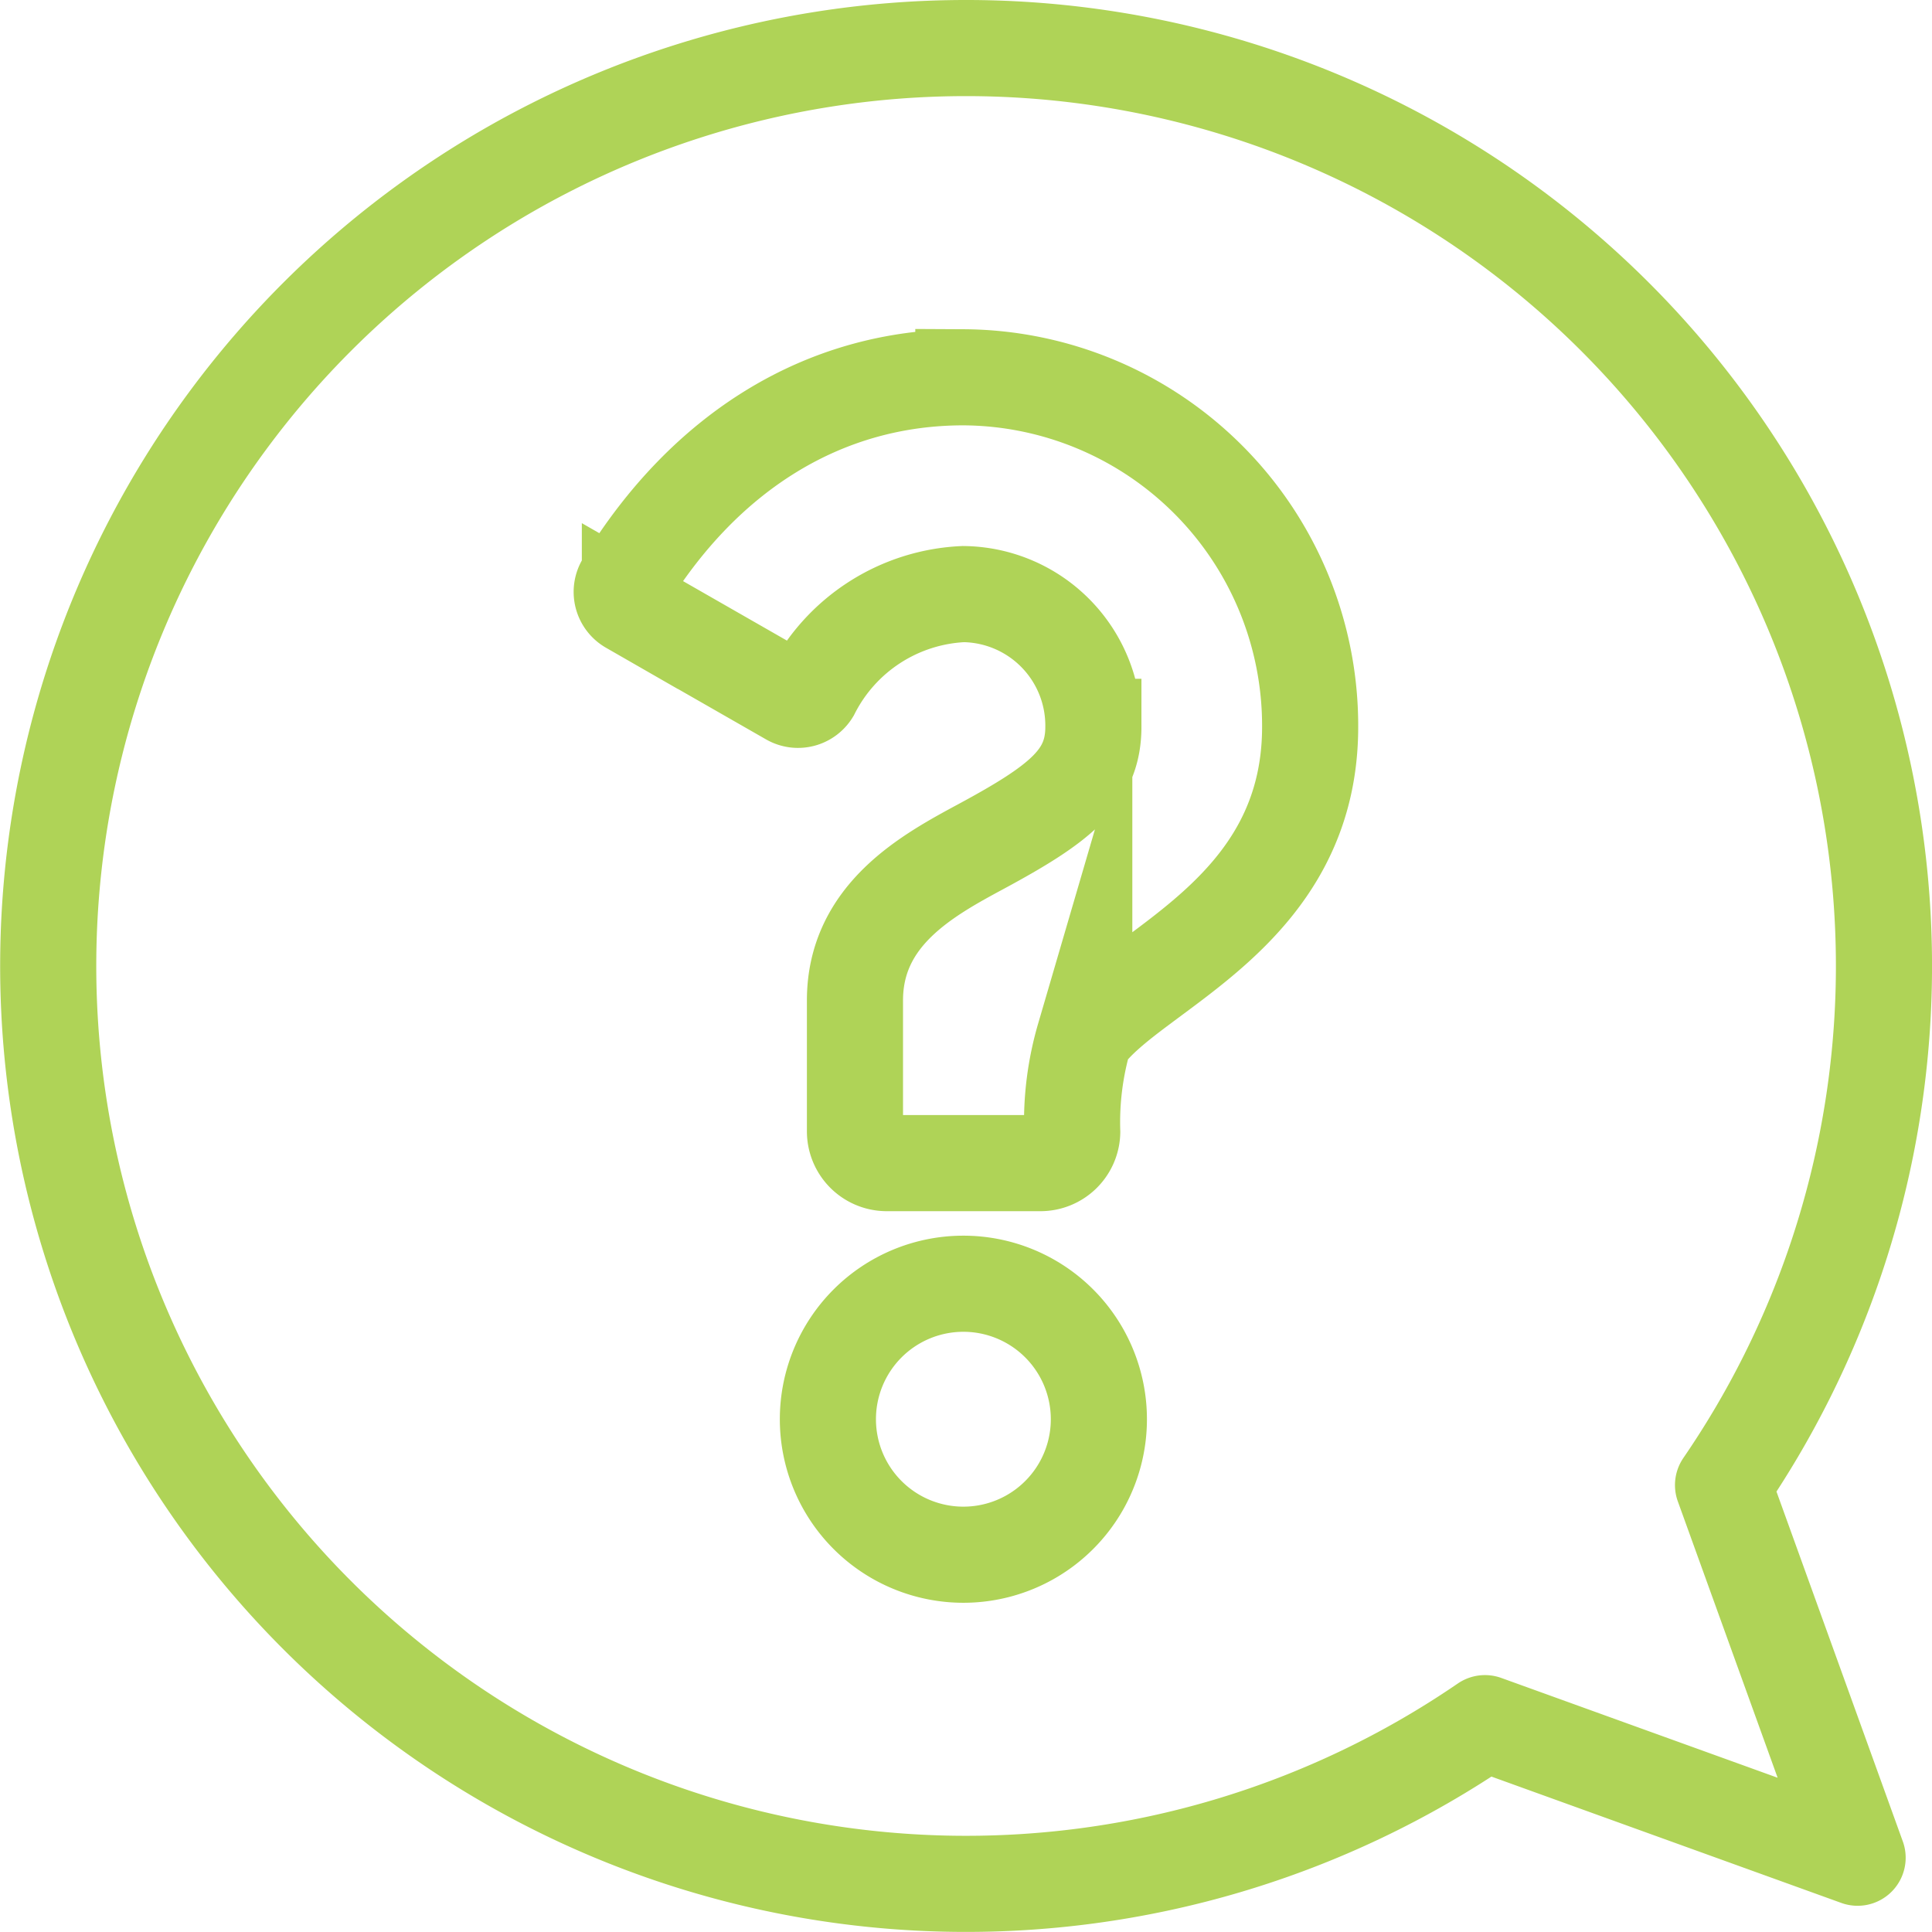
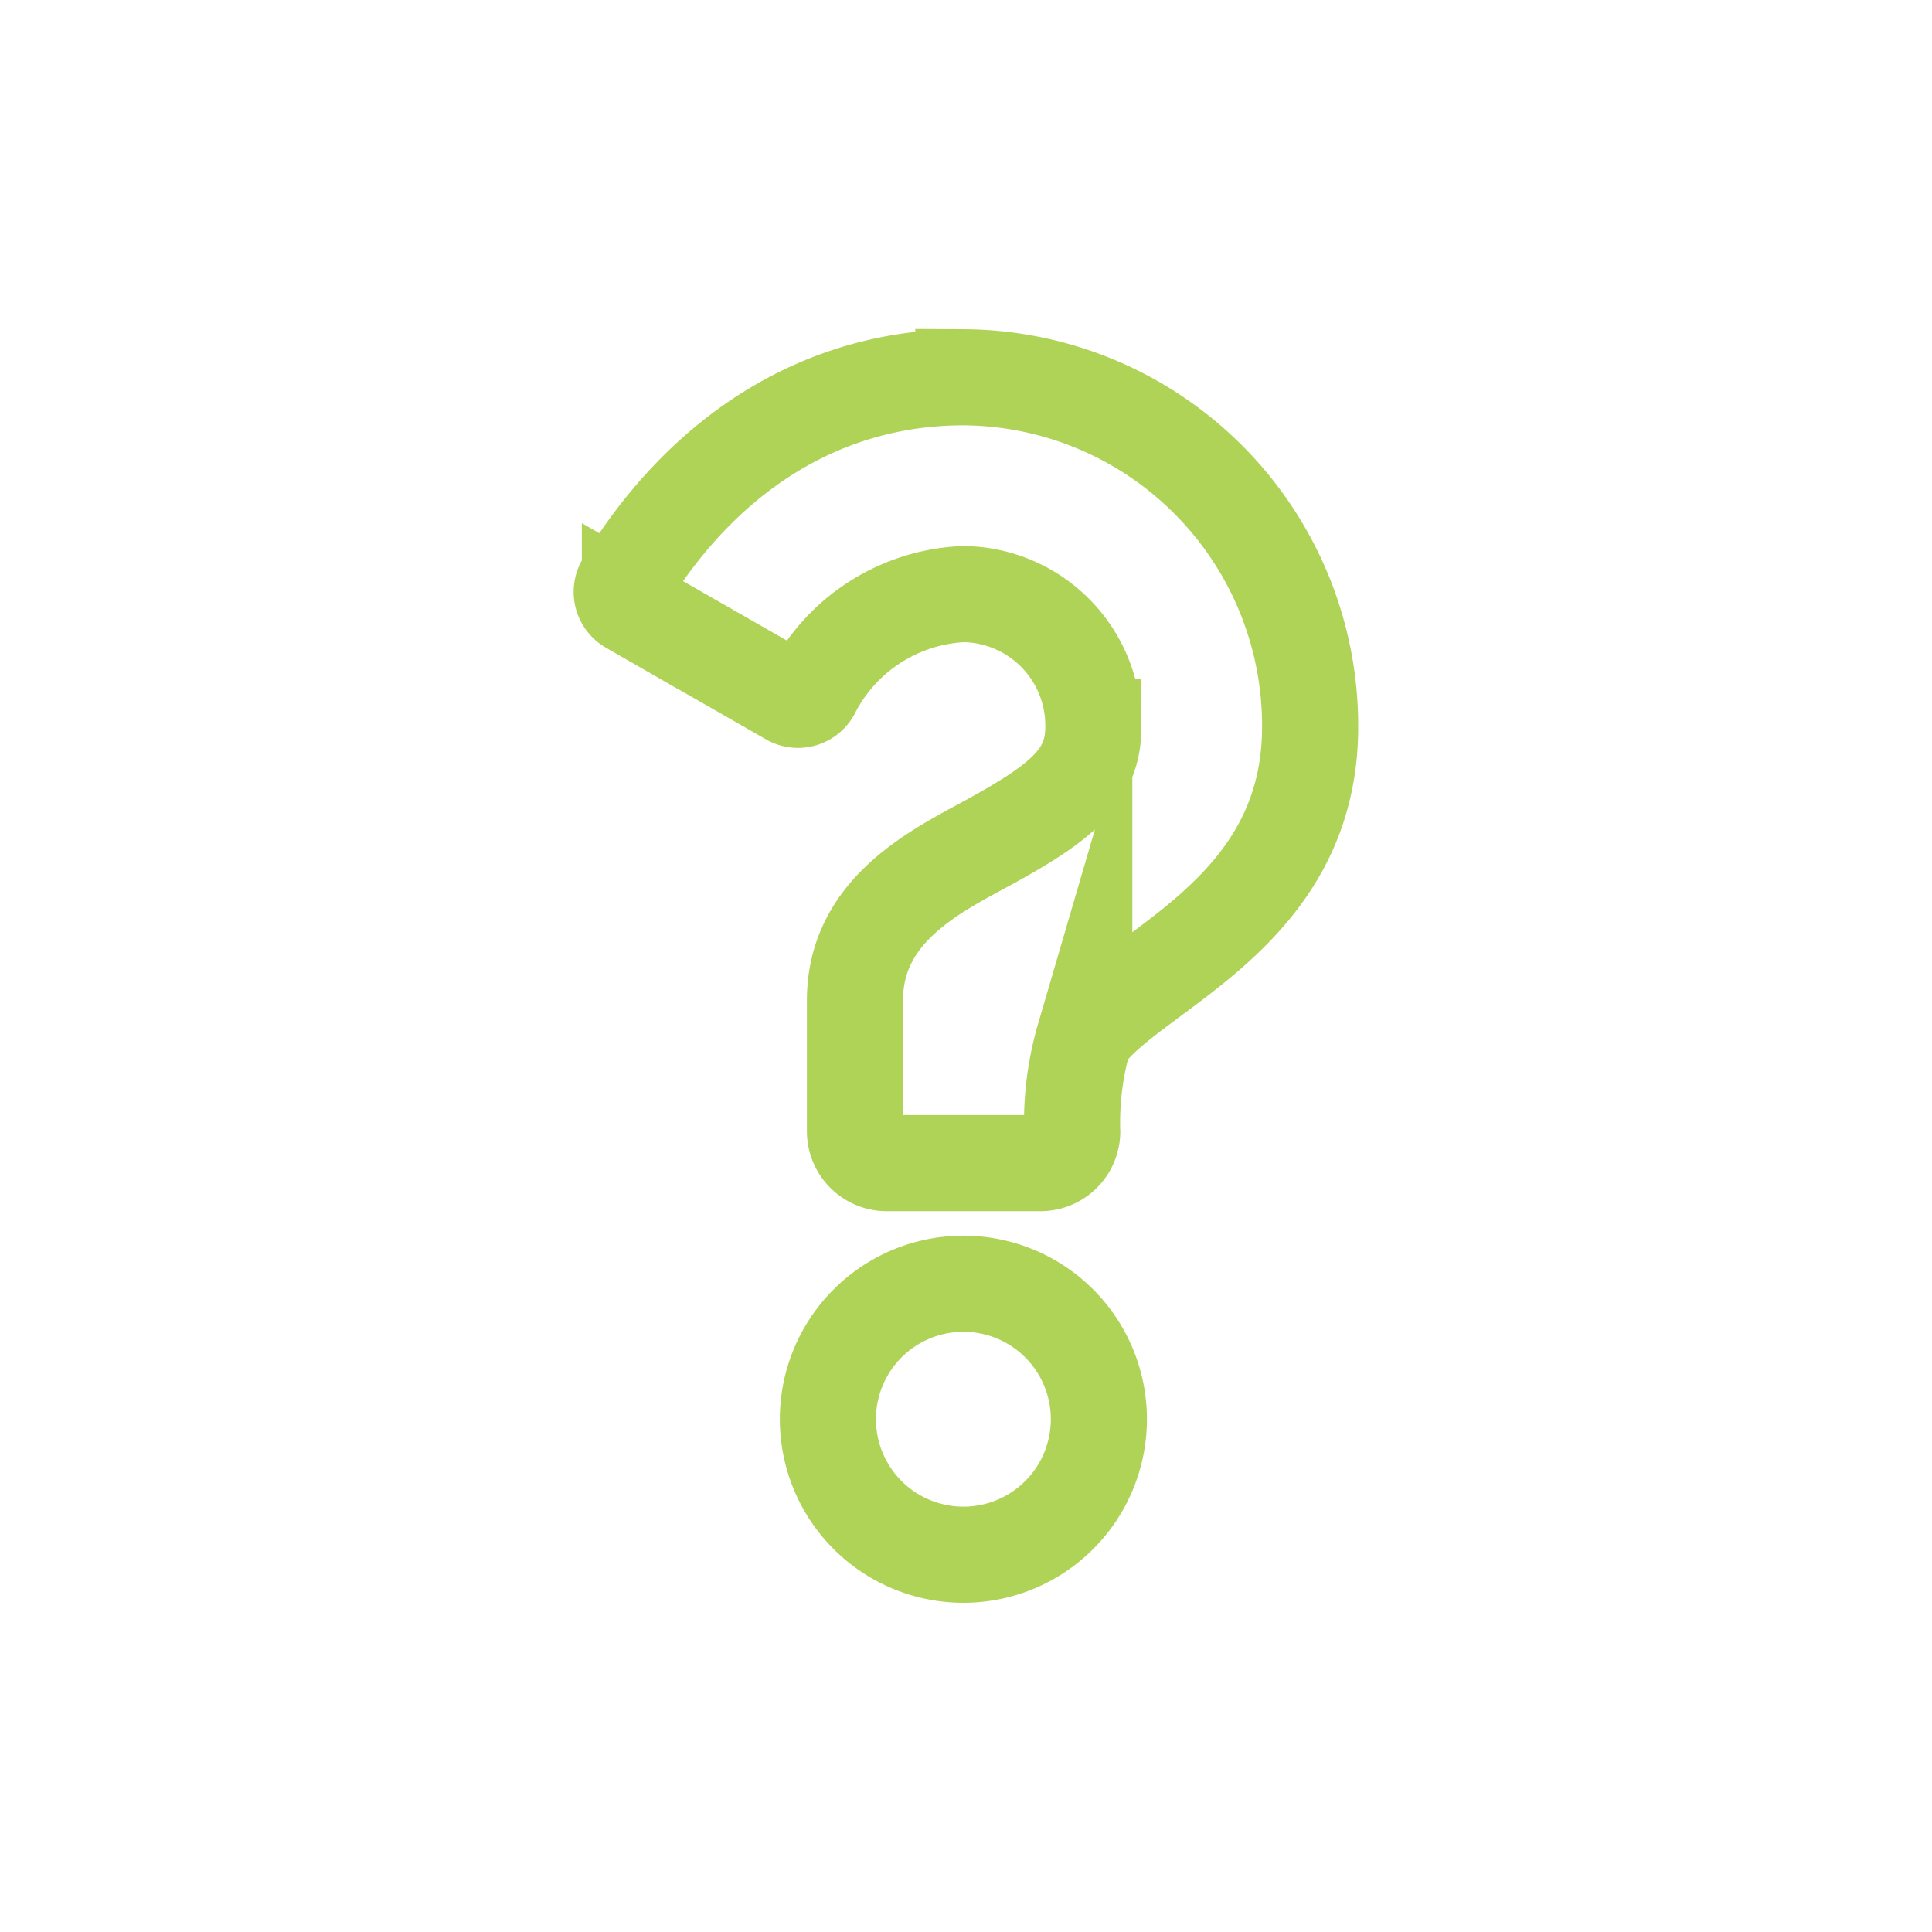
<svg xmlns="http://www.w3.org/2000/svg" width="50.25" height="50.25" viewBox="0 0 50.25 50.25">
  <g id="Group_3542" data-name="Group 3542" transform="translate(1.25 1.25)">
    <path id="Path_3610" data-name="Path 3610" d="M50.642,44.21h-4a.827.827,0,0,1-.827-.827V39.977c0-2.233,1.9-3.258,3.287-4.006,2.055-1.109,2.914-1.786,2.914-3.109a3.421,3.421,0,0,0-3.382-3.452,4.654,4.654,0,0,0-3.942,2.549.42.42,0,0,1-.564.148l-4.167-2.386a.424.424,0,0,1-.153-.585c2.117-3.464,5.237-5.365,8.826-5.365a9.066,9.066,0,0,1,9.02,9.09c0,4.9-4.618,6.306-5.875,8.071a7.888,7.888,0,0,0-.313,2.473A.827.827,0,0,1,50.642,44.21Z" transform="translate(-24.828 -15.208)" fill="none" stroke="#afd357" stroke-miterlimit="10" stroke-width="2.5" />
    <path id="Path_3611" data-name="Path 3611" d="M60.272,86.542a3.524,3.524,0,1,0-3.524,3.524A3.524,3.524,0,0,0,60.272,86.542Z" transform="translate(-32.941 -50.879)" fill="none" stroke="#afd357" stroke-miterlimit="10" stroke-width="2.5" />
-     <path id="Path_3612" data-name="Path 3612" d="M26.125,2.25a23.873,23.873,0,0,1,19.69,37.376l3.5,9.692-9.692-3.5A23.874,23.874,0,1,1,26.125,2.25Z" transform="translate(-2.25 -2.25)" fill="none" stroke="#afd357" stroke-linecap="round" stroke-linejoin="round" stroke-width="2.5" />
  </g>
</svg>